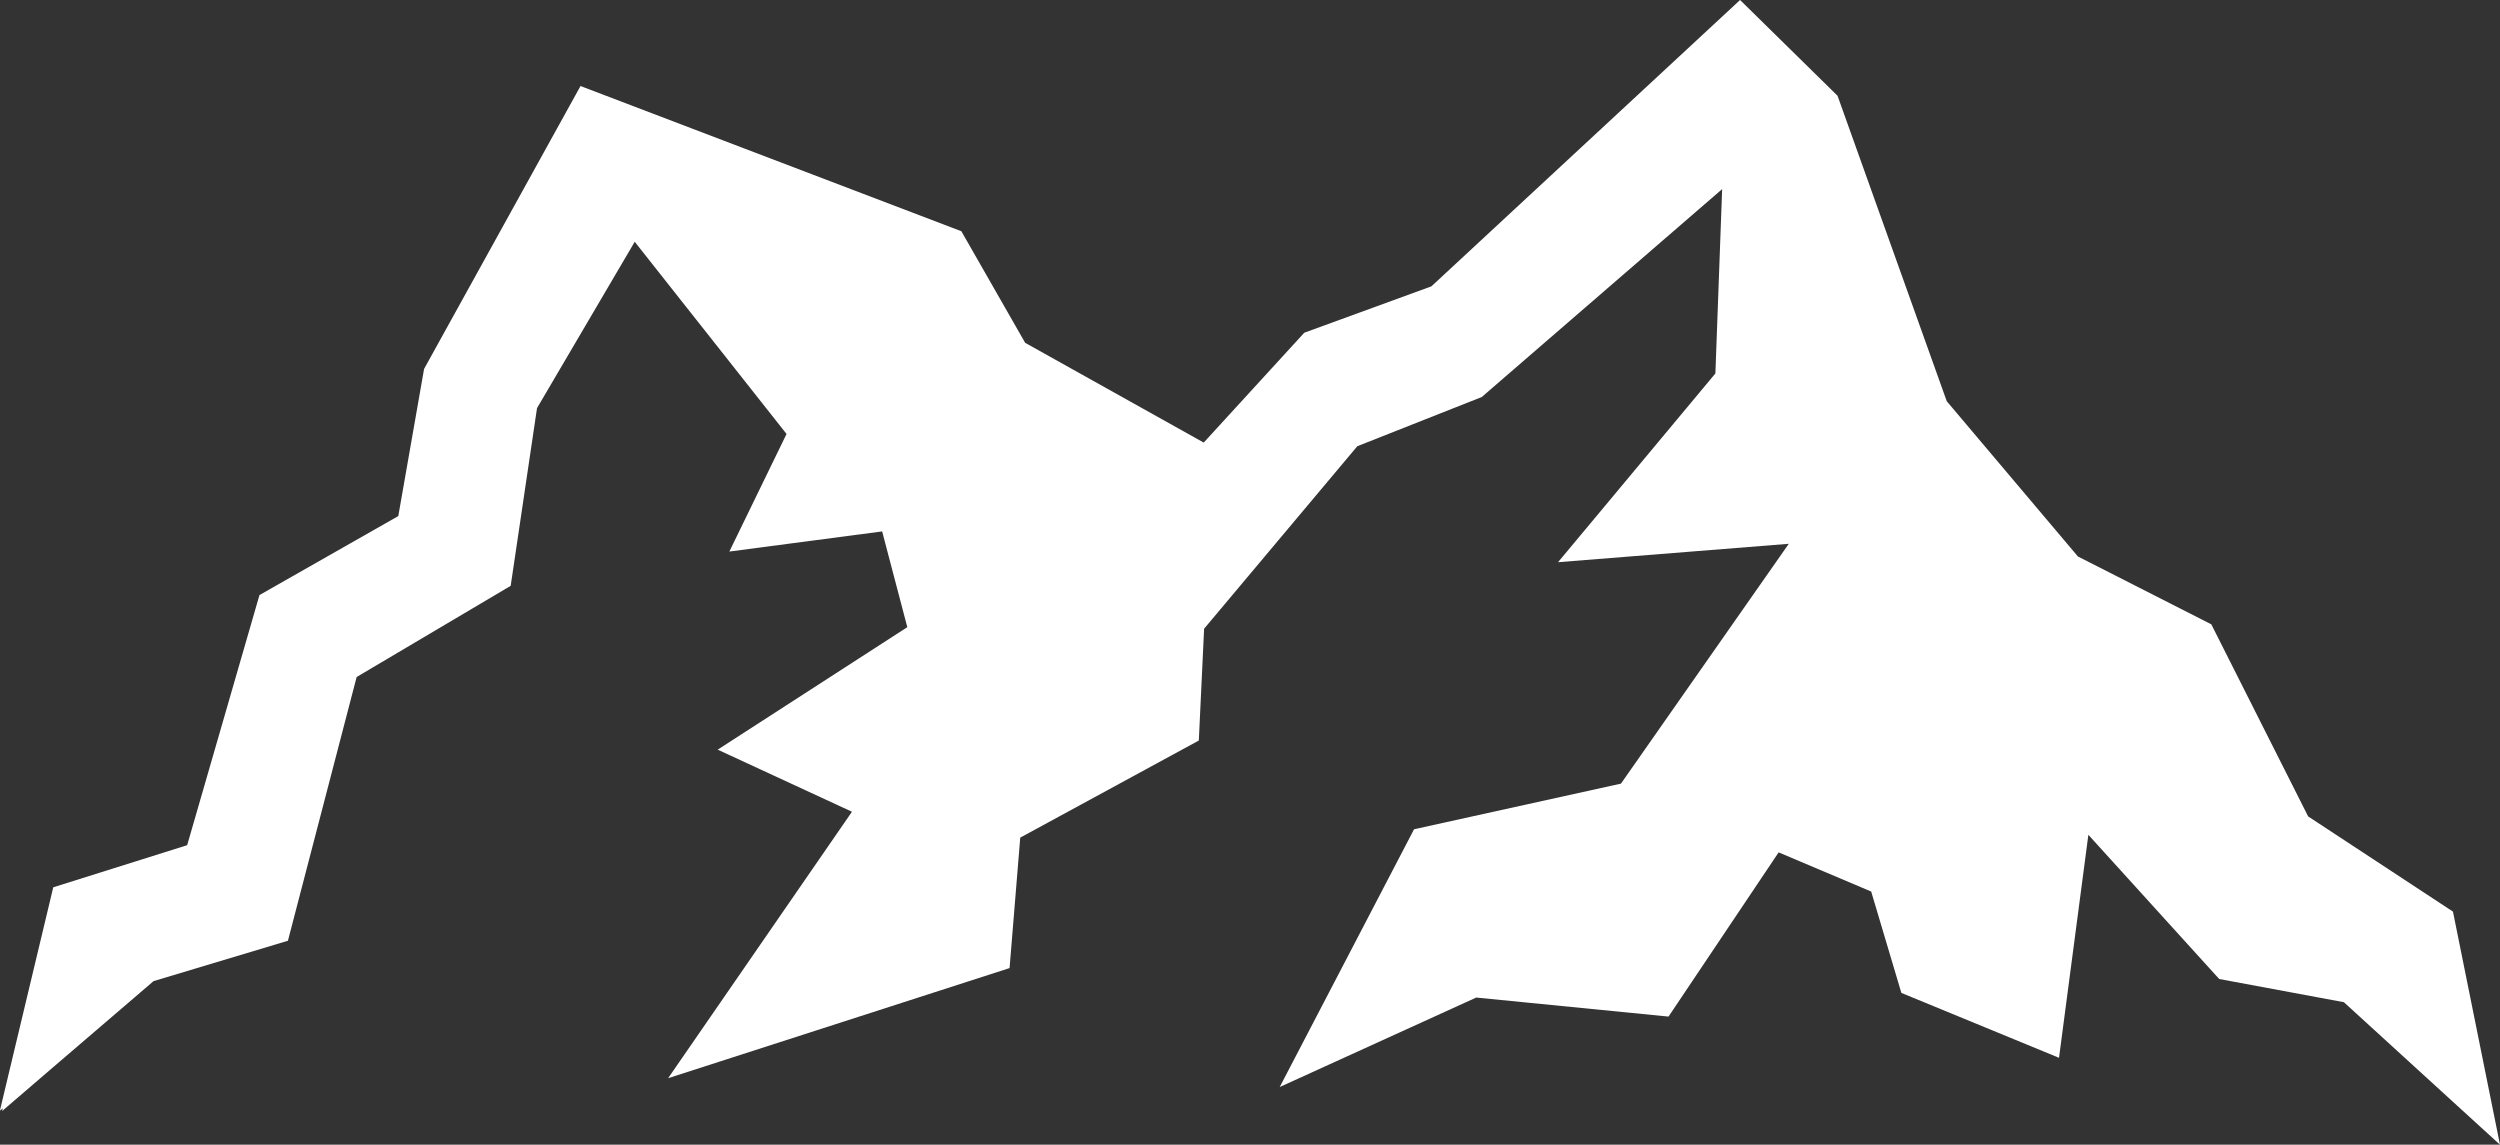
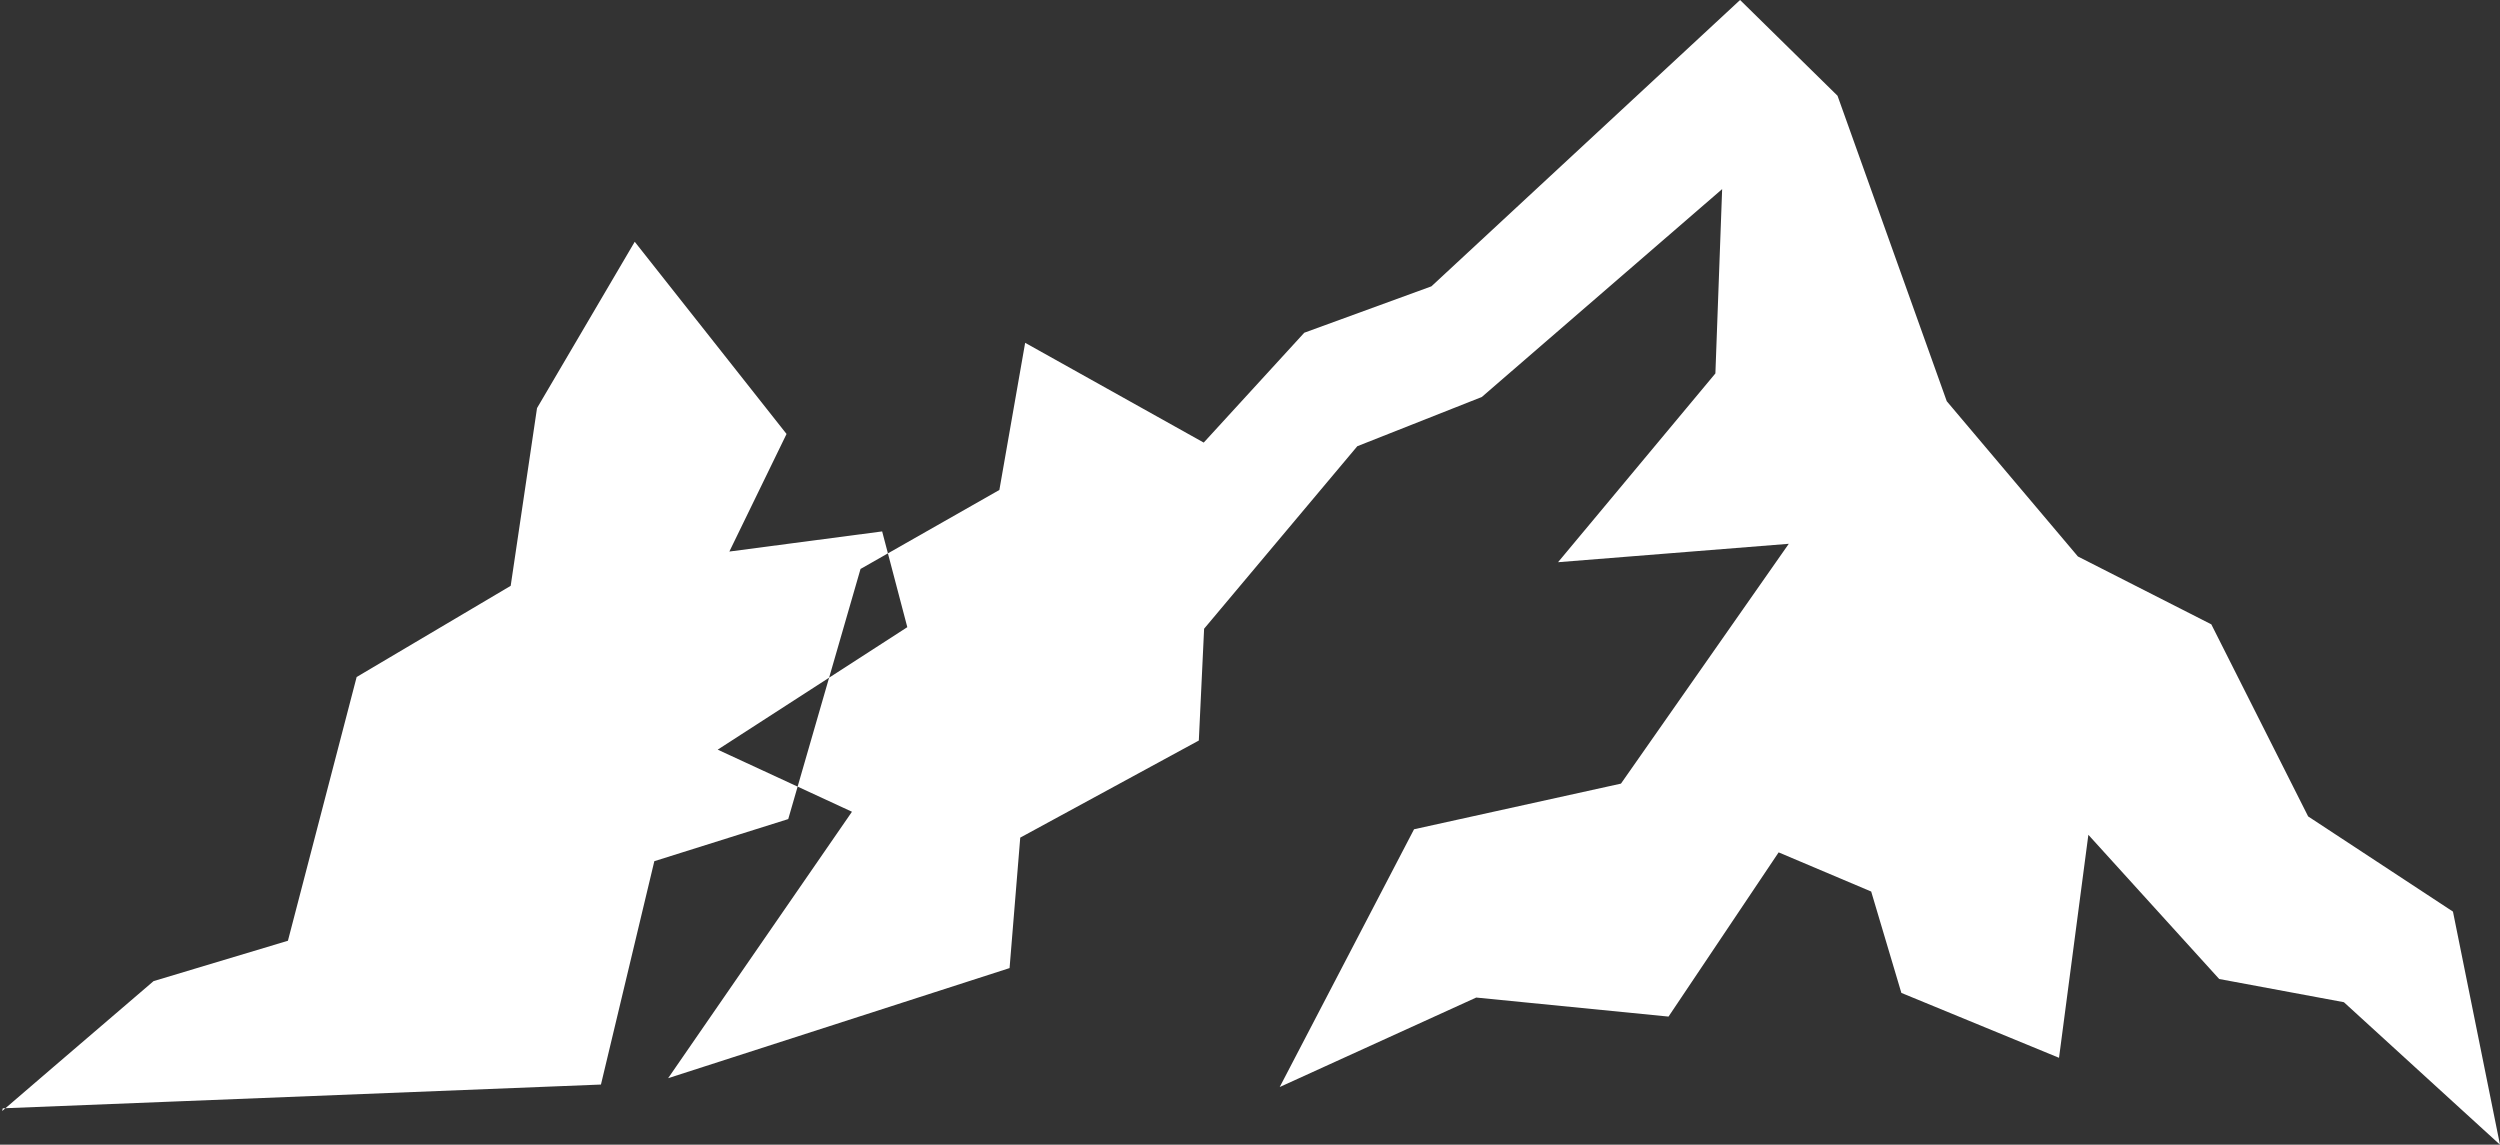
<svg xmlns="http://www.w3.org/2000/svg" viewBox="0 0 104.438 47.82" height="47.82" width="104.438">
  <rect x="0" y="0" width="104.438" height="47.82" fill="#333333" stroke="none" />
-   <path fill="#fff" transform="translate(-9.784)" d="M82.476,0,69.581,11.962,64.27,13.9l-4.2,4.589-7.46-4.168L49.945,9.66,34.035,3.594,27.5,15.412l-1.077,6.147-5.8,3.3-3.02,10.449-5.594,1.759-2.23,9.331L9.9,46.3l-.026.113,2.143-1.841L16.2,40.986,21.812,39.3l2.871-11.018,6.435-3.809,1.1-7.424L36.3,10.1l6.342,8.029-2.389,4.912,6.383-.841,1.051,4-7.921,5.117,5.609,2.594-7.68,11.131,14.264-4.6.446-5.45,7.46-4.056.221-4.671,6.4-7.624,5.2-2.056L81.727,7.9l-.282,7.7-6.573,7.886,9.639-.769L77.5,32.736l-8.644,1.907L63.244,45.411l8.209-3.738,8.034.795,4.6-6.86,3.866,1.636,1.261,4.235L95.8,44.19l1.226-9.316,5.465,6.024,5.209.969,4.537,4.143,1.984,1.81-1.964-9.736-.021-.015-6.029-3.963-4.045-8.024-5.573-2.835L91.11,16.761,86.547,4Z" id="double-image" />
+   <path fill="#fff" transform="translate(-9.784)" d="M82.476,0,69.581,11.962,64.27,13.9l-4.2,4.589-7.46-4.168l-1.077,6.147-5.8,3.3-3.02,10.449-5.594,1.759-2.23,9.331L9.9,46.3l-.026.113,2.143-1.841L16.2,40.986,21.812,39.3l2.871-11.018,6.435-3.809,1.1-7.424L36.3,10.1l6.342,8.029-2.389,4.912,6.383-.841,1.051,4-7.921,5.117,5.609,2.594-7.68,11.131,14.264-4.6.446-5.45,7.46-4.056.221-4.671,6.4-7.624,5.2-2.056L81.727,7.9l-.282,7.7-6.573,7.886,9.639-.769L77.5,32.736l-8.644,1.907L63.244,45.411l8.209-3.738,8.034.795,4.6-6.86,3.866,1.636,1.261,4.235L95.8,44.19l1.226-9.316,5.465,6.024,5.209.969,4.537,4.143,1.984,1.81-1.964-9.736-.021-.015-6.029-3.963-4.045-8.024-5.573-2.835L91.11,16.761,86.547,4Z" id="double-image" />
</svg>